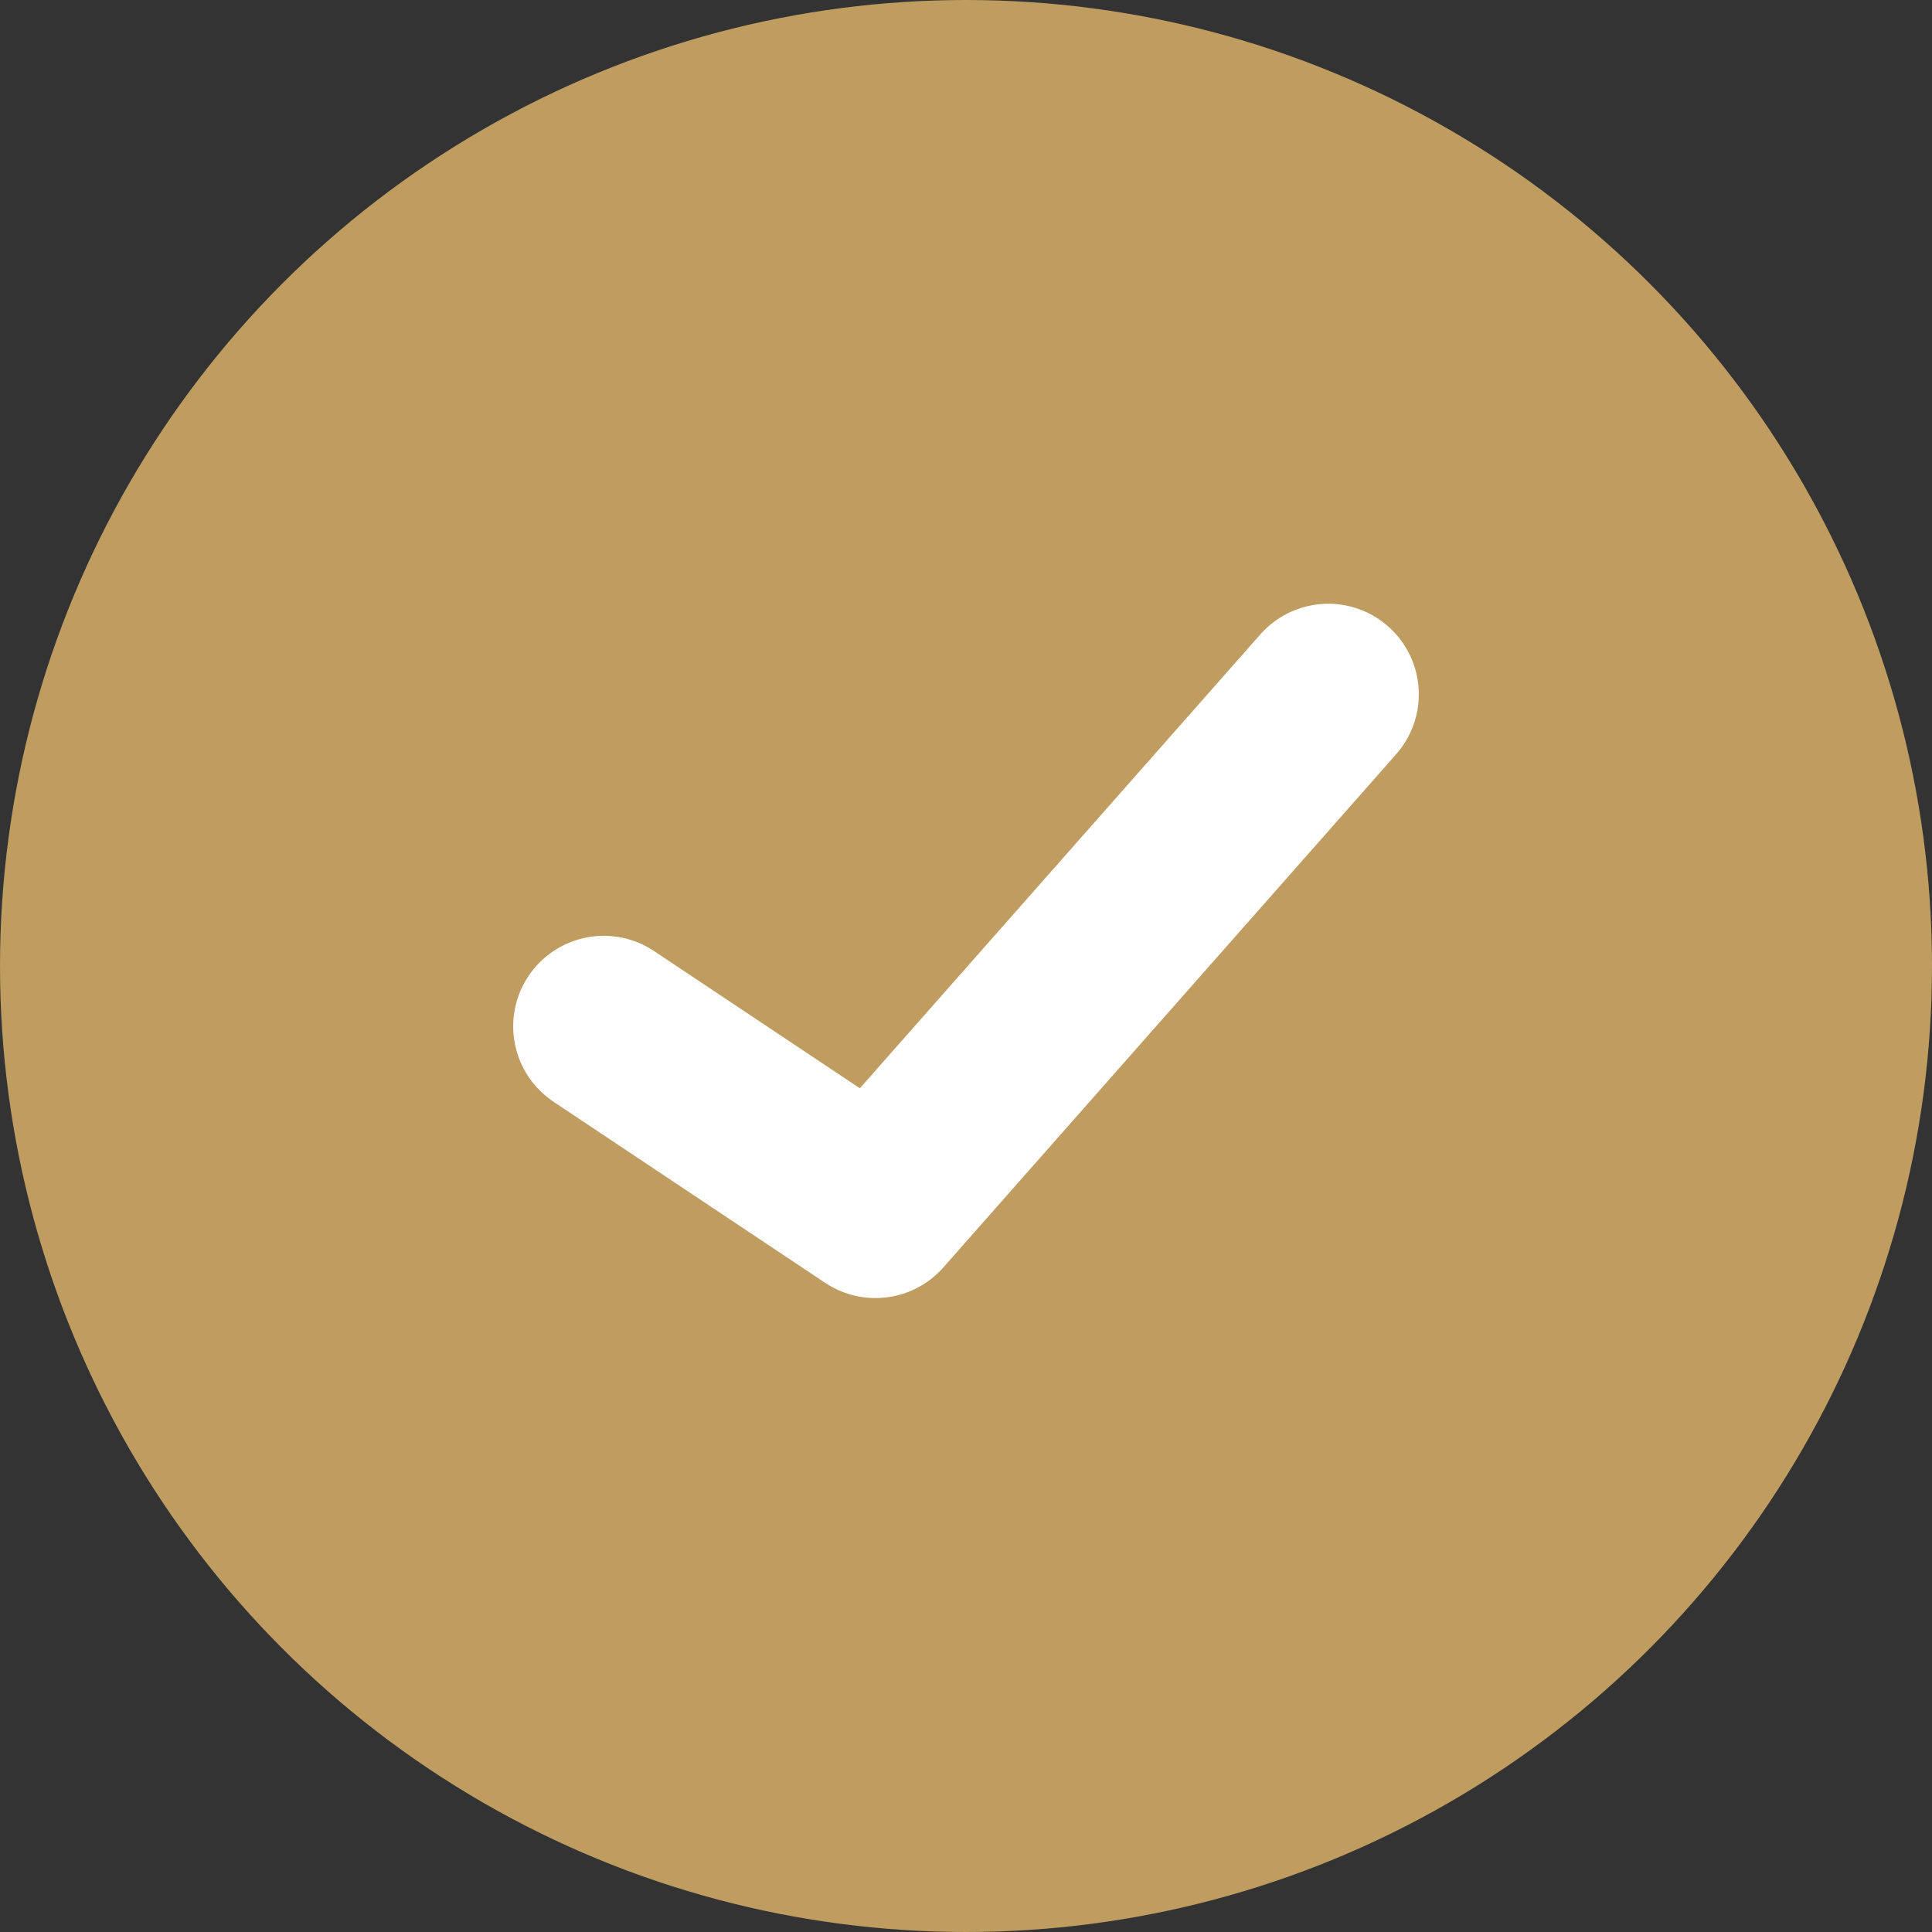
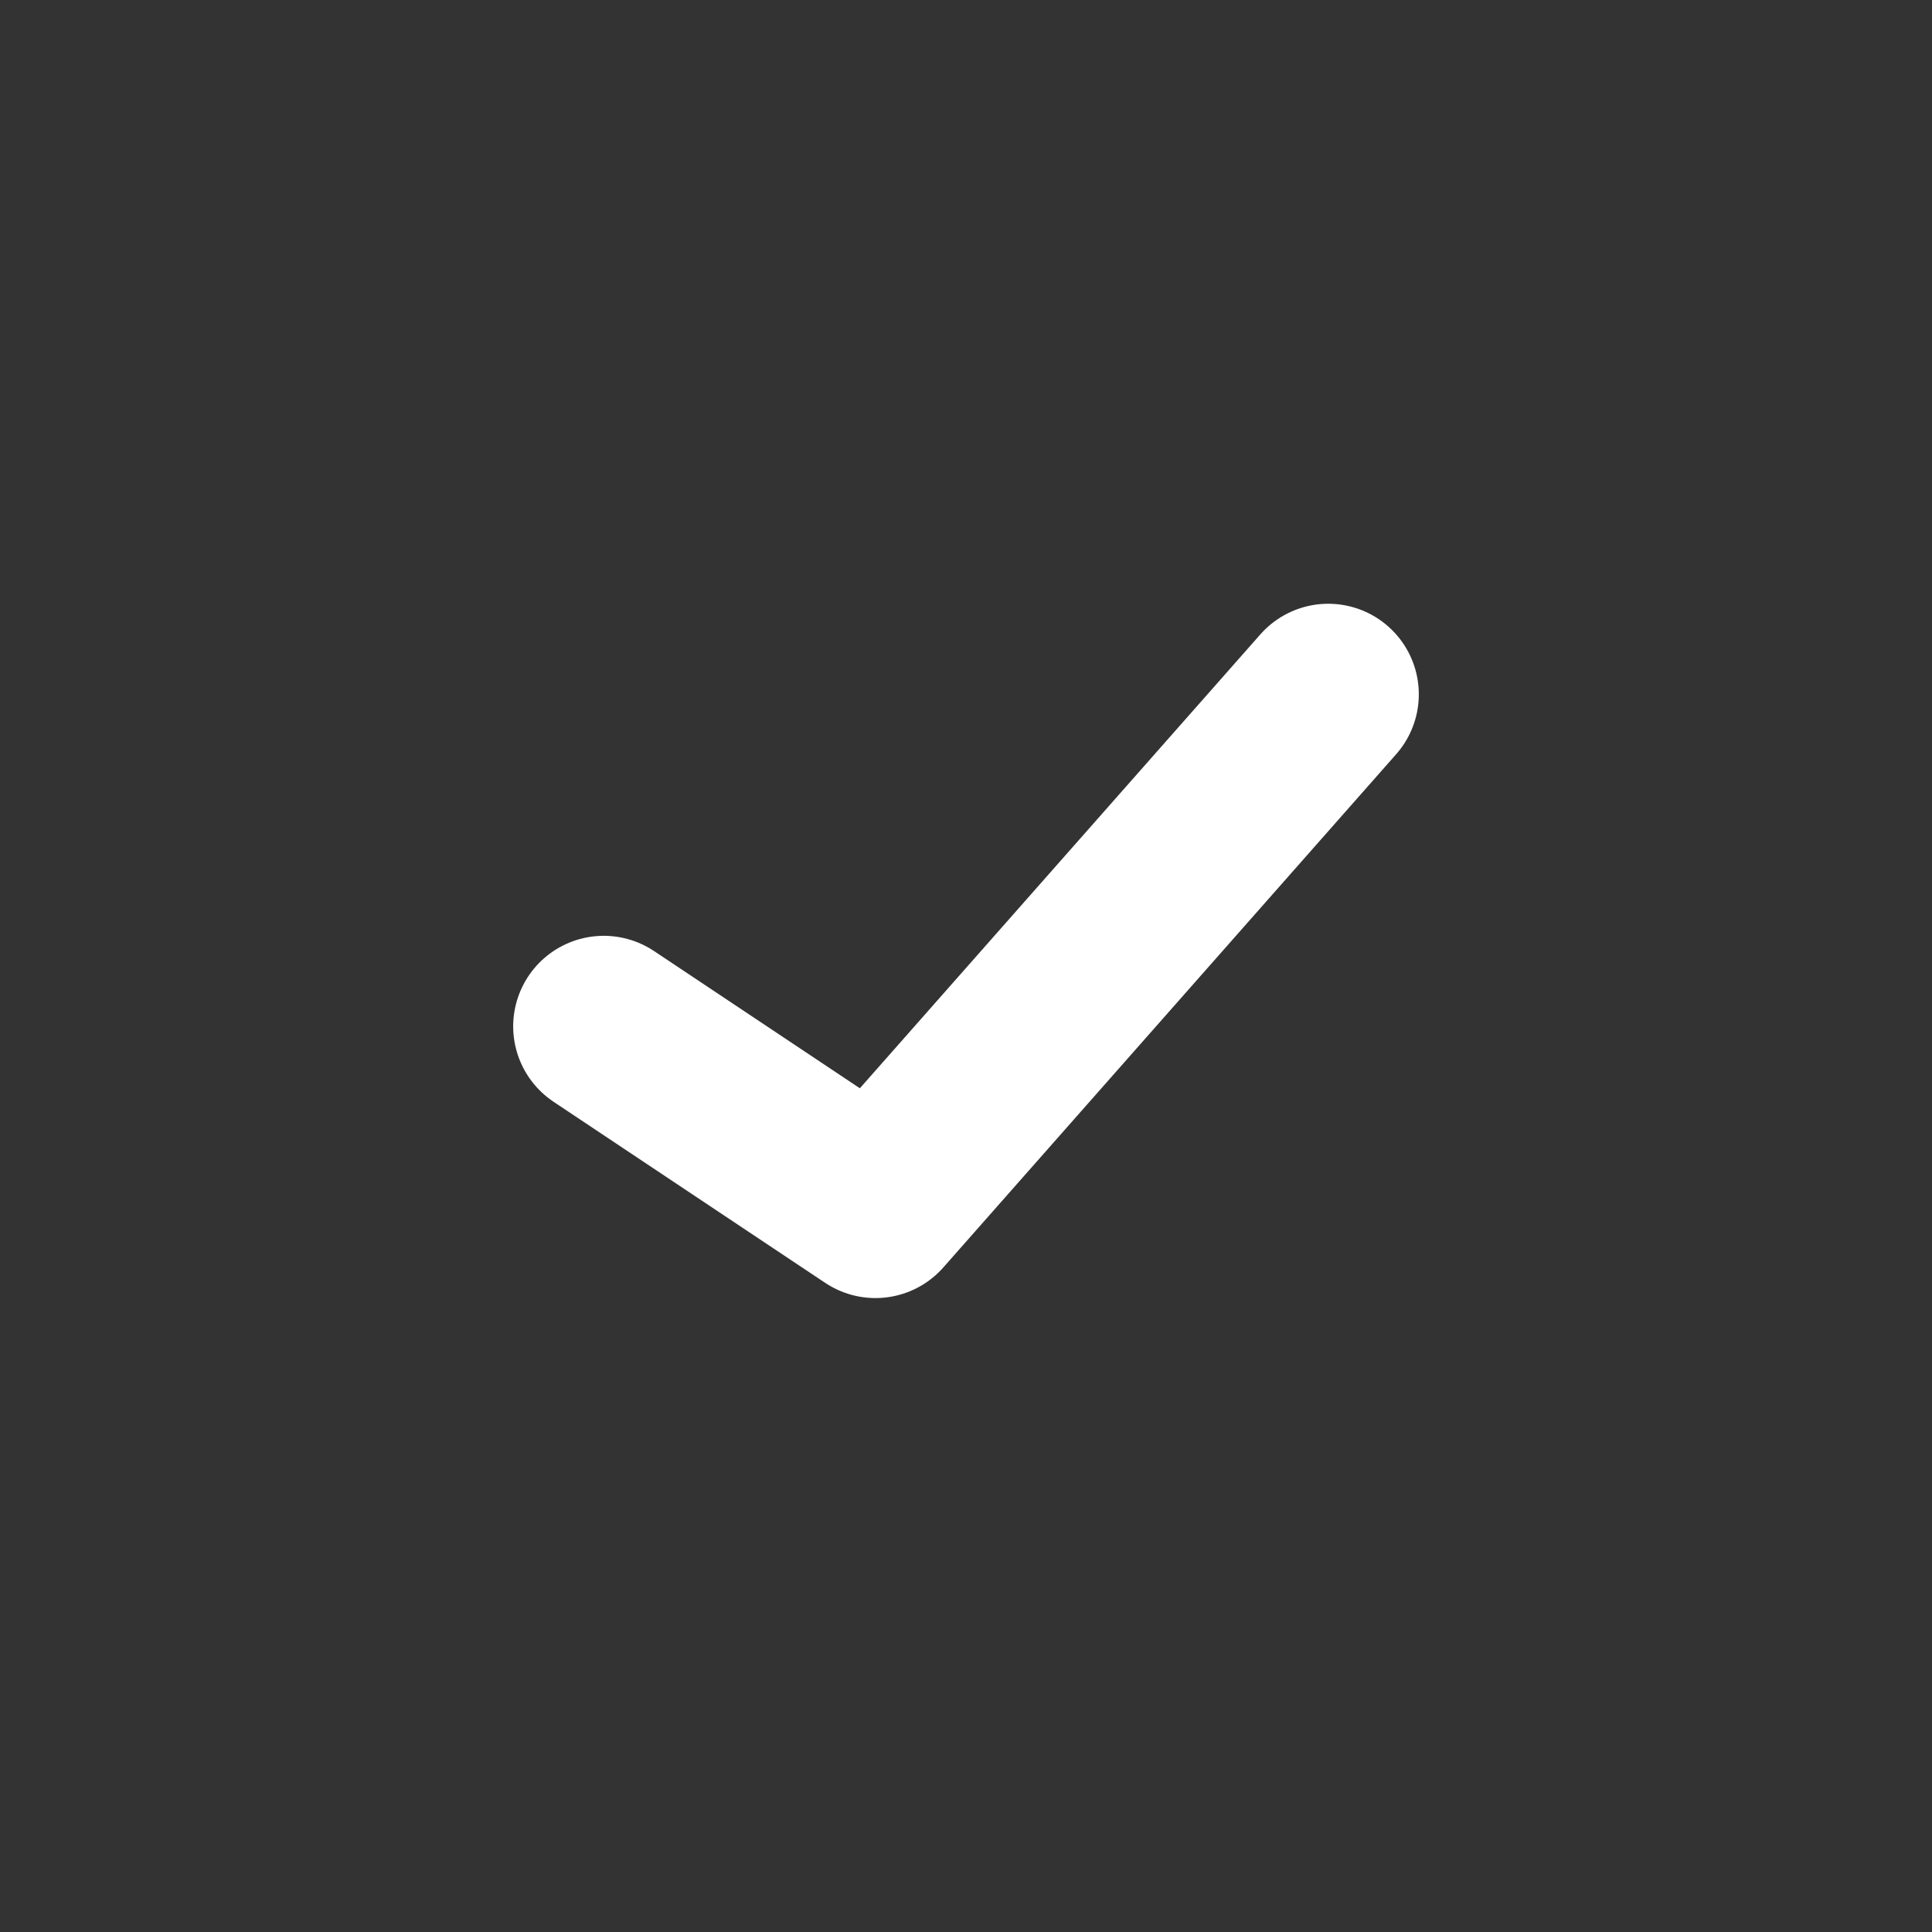
<svg xmlns="http://www.w3.org/2000/svg" width="32" height="32" viewBox="0 0 32 32" fill="none">
  <rect x="0" y="0" width="32" height="32" fill="#333333" stroke="none" />
-   <circle cx="16" cy="16" r="16" fill="#BF9C60" />
  <path d="M10 17L14.5 20L22 11.5" stroke="white" stroke-width="3" stroke-linecap="round" stroke-linejoin="round" />
</svg>